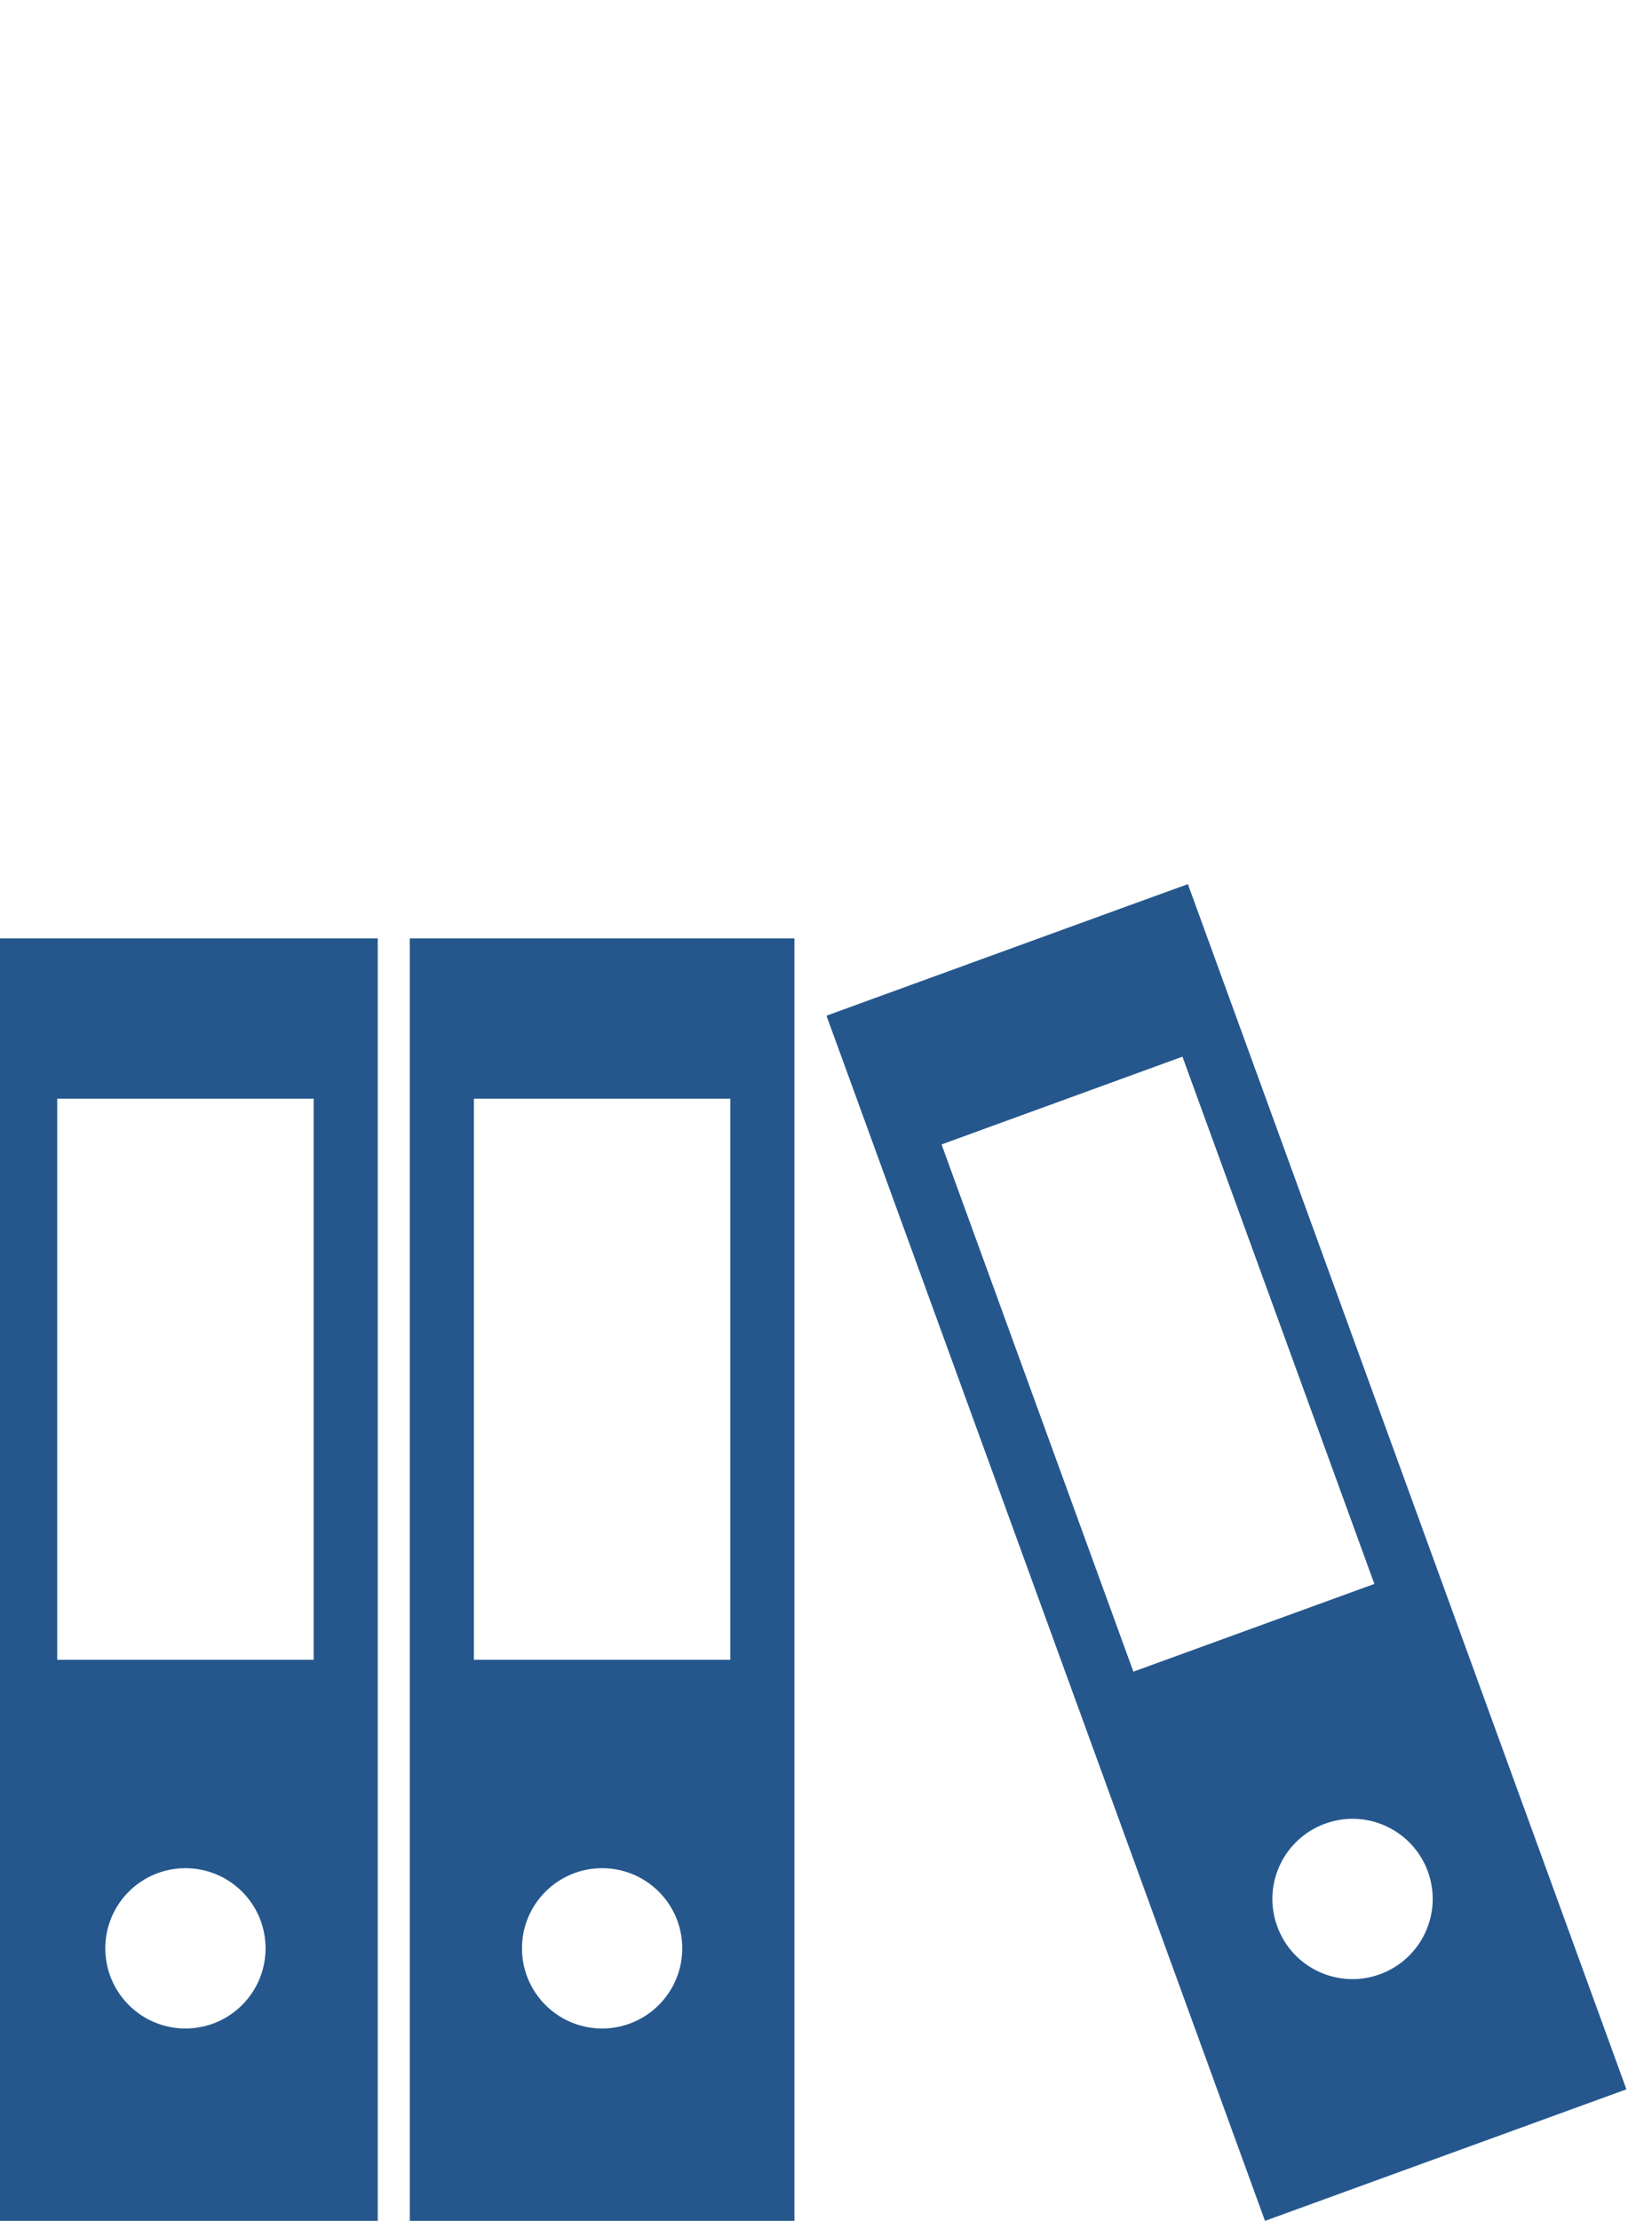
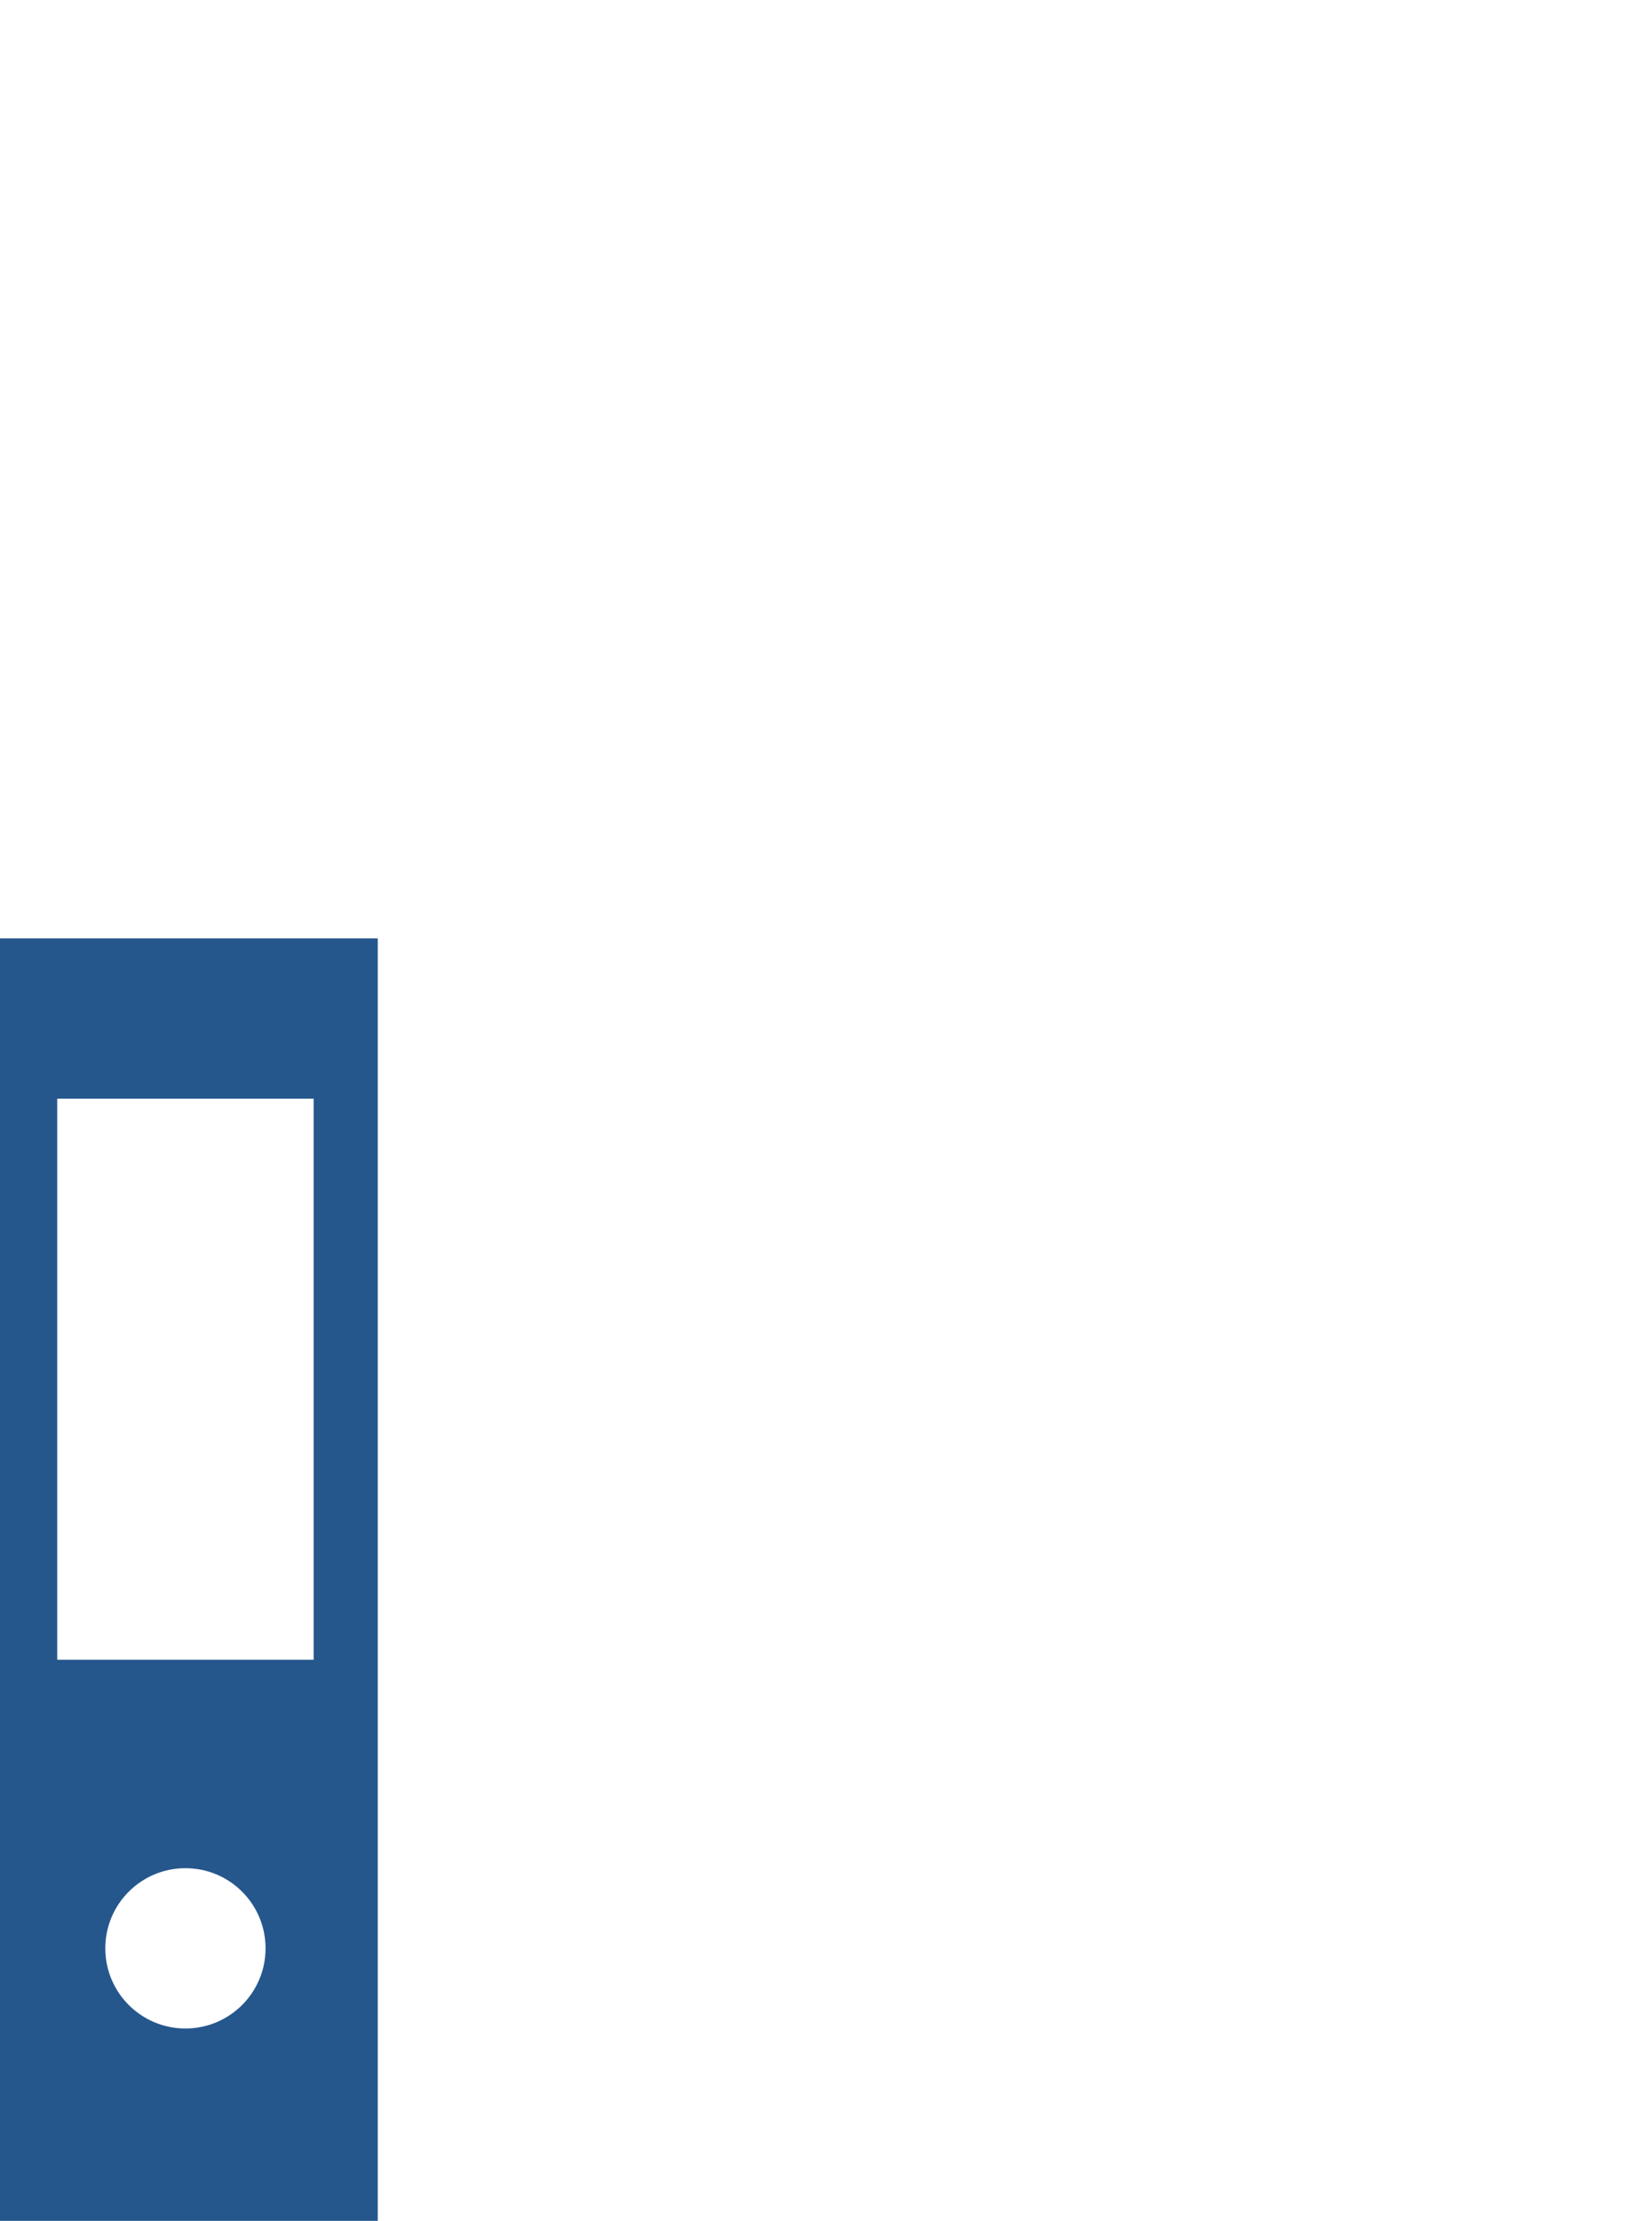
<svg xmlns="http://www.w3.org/2000/svg" version="1.1" id="Layer_1" x="0px" y="0px" width="120.012px" height="161.287px" viewBox="0 0 120.012 161.287" enable-background="new 0 0 120.012 161.287" xml:space="preserve">
  <g>
-     <path fill="#25578D" d="M116.559,147.351l-28.67-78.767l-1.594-4.374l-4.373,1.586l-17.508,6.374l-4.373,1.594l1.594,4.375   l28.67,78.775l1.593,4.374l4.374-1.594l17.507-6.368l4.374-1.593L116.559,147.351z M82.336,121.402L68.401,83.113l17.5-6.374   l13.942,38.29L82.336,121.402z M100.244,143.378c-3.021,1.101-6.359-0.456-7.458-3.478c-1.101-3.021,0.456-6.358,3.478-7.459   c0.661-0.24,1.337-0.357,2.001-0.355c2.374,0.004,4.605,1.474,5.466,3.834C104.83,138.94,103.265,142.279,100.244,143.378   L100.244,143.378z M100.244,143.378" />
    <path fill="#25578D" d="M22.785,68.147H-0.5v93.14h27.942v-93.14H22.785z M13.471,147.316c-3.215,0-5.821-2.607-5.821-5.821   c0-3.216,2.606-5.821,5.821-5.821c3.216,0,5.821,2.605,5.821,5.821C19.292,144.709,16.687,147.316,13.471,147.316L13.471,147.316z    M22.785,120.538H4.157V79.789h18.628V120.538z M22.785,120.538" />
-     <path fill="#25578D" d="M53.056,68.147H29.771v93.14h27.942v-93.14H53.056z M43.742,147.316c-3.215,0-5.822-2.607-5.822-5.821   c0-3.216,2.606-5.821,5.822-5.821s5.821,2.605,5.821,5.821C49.563,144.709,46.957,147.316,43.742,147.316L43.742,147.316z    M53.056,120.538H34.428V79.789h18.628V120.538z M53.056,120.538" />
  </g>
</svg>